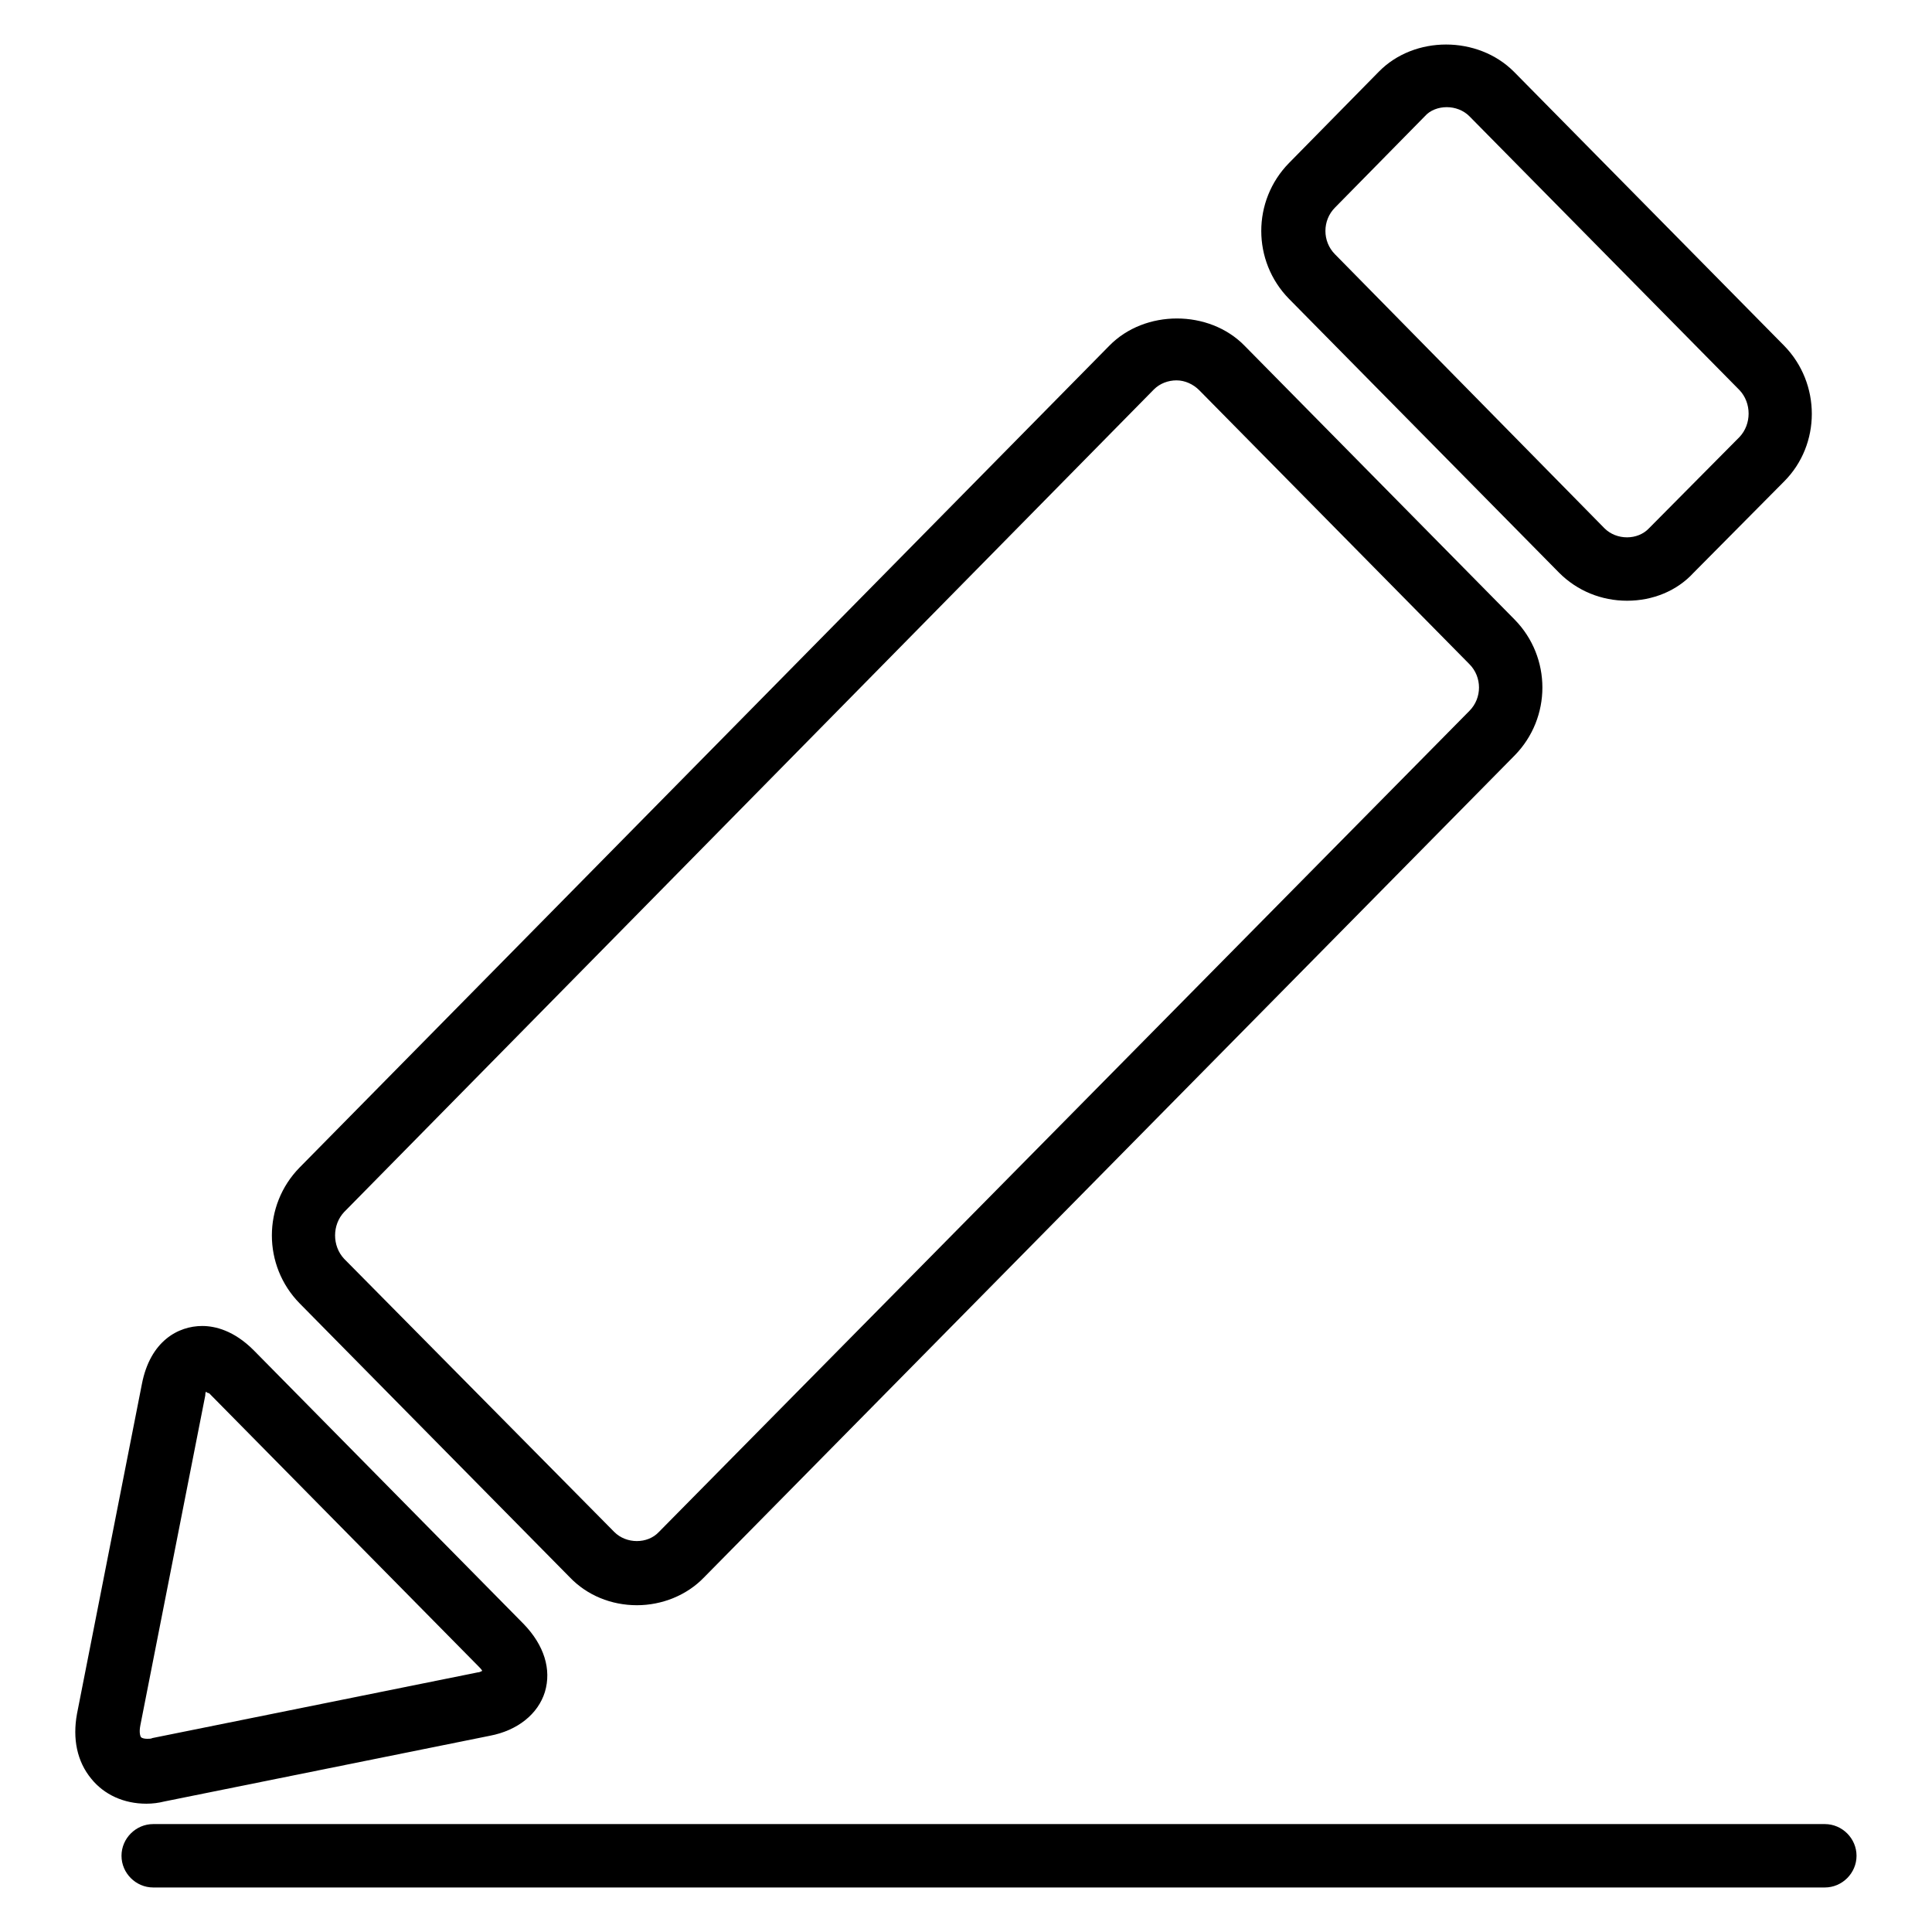
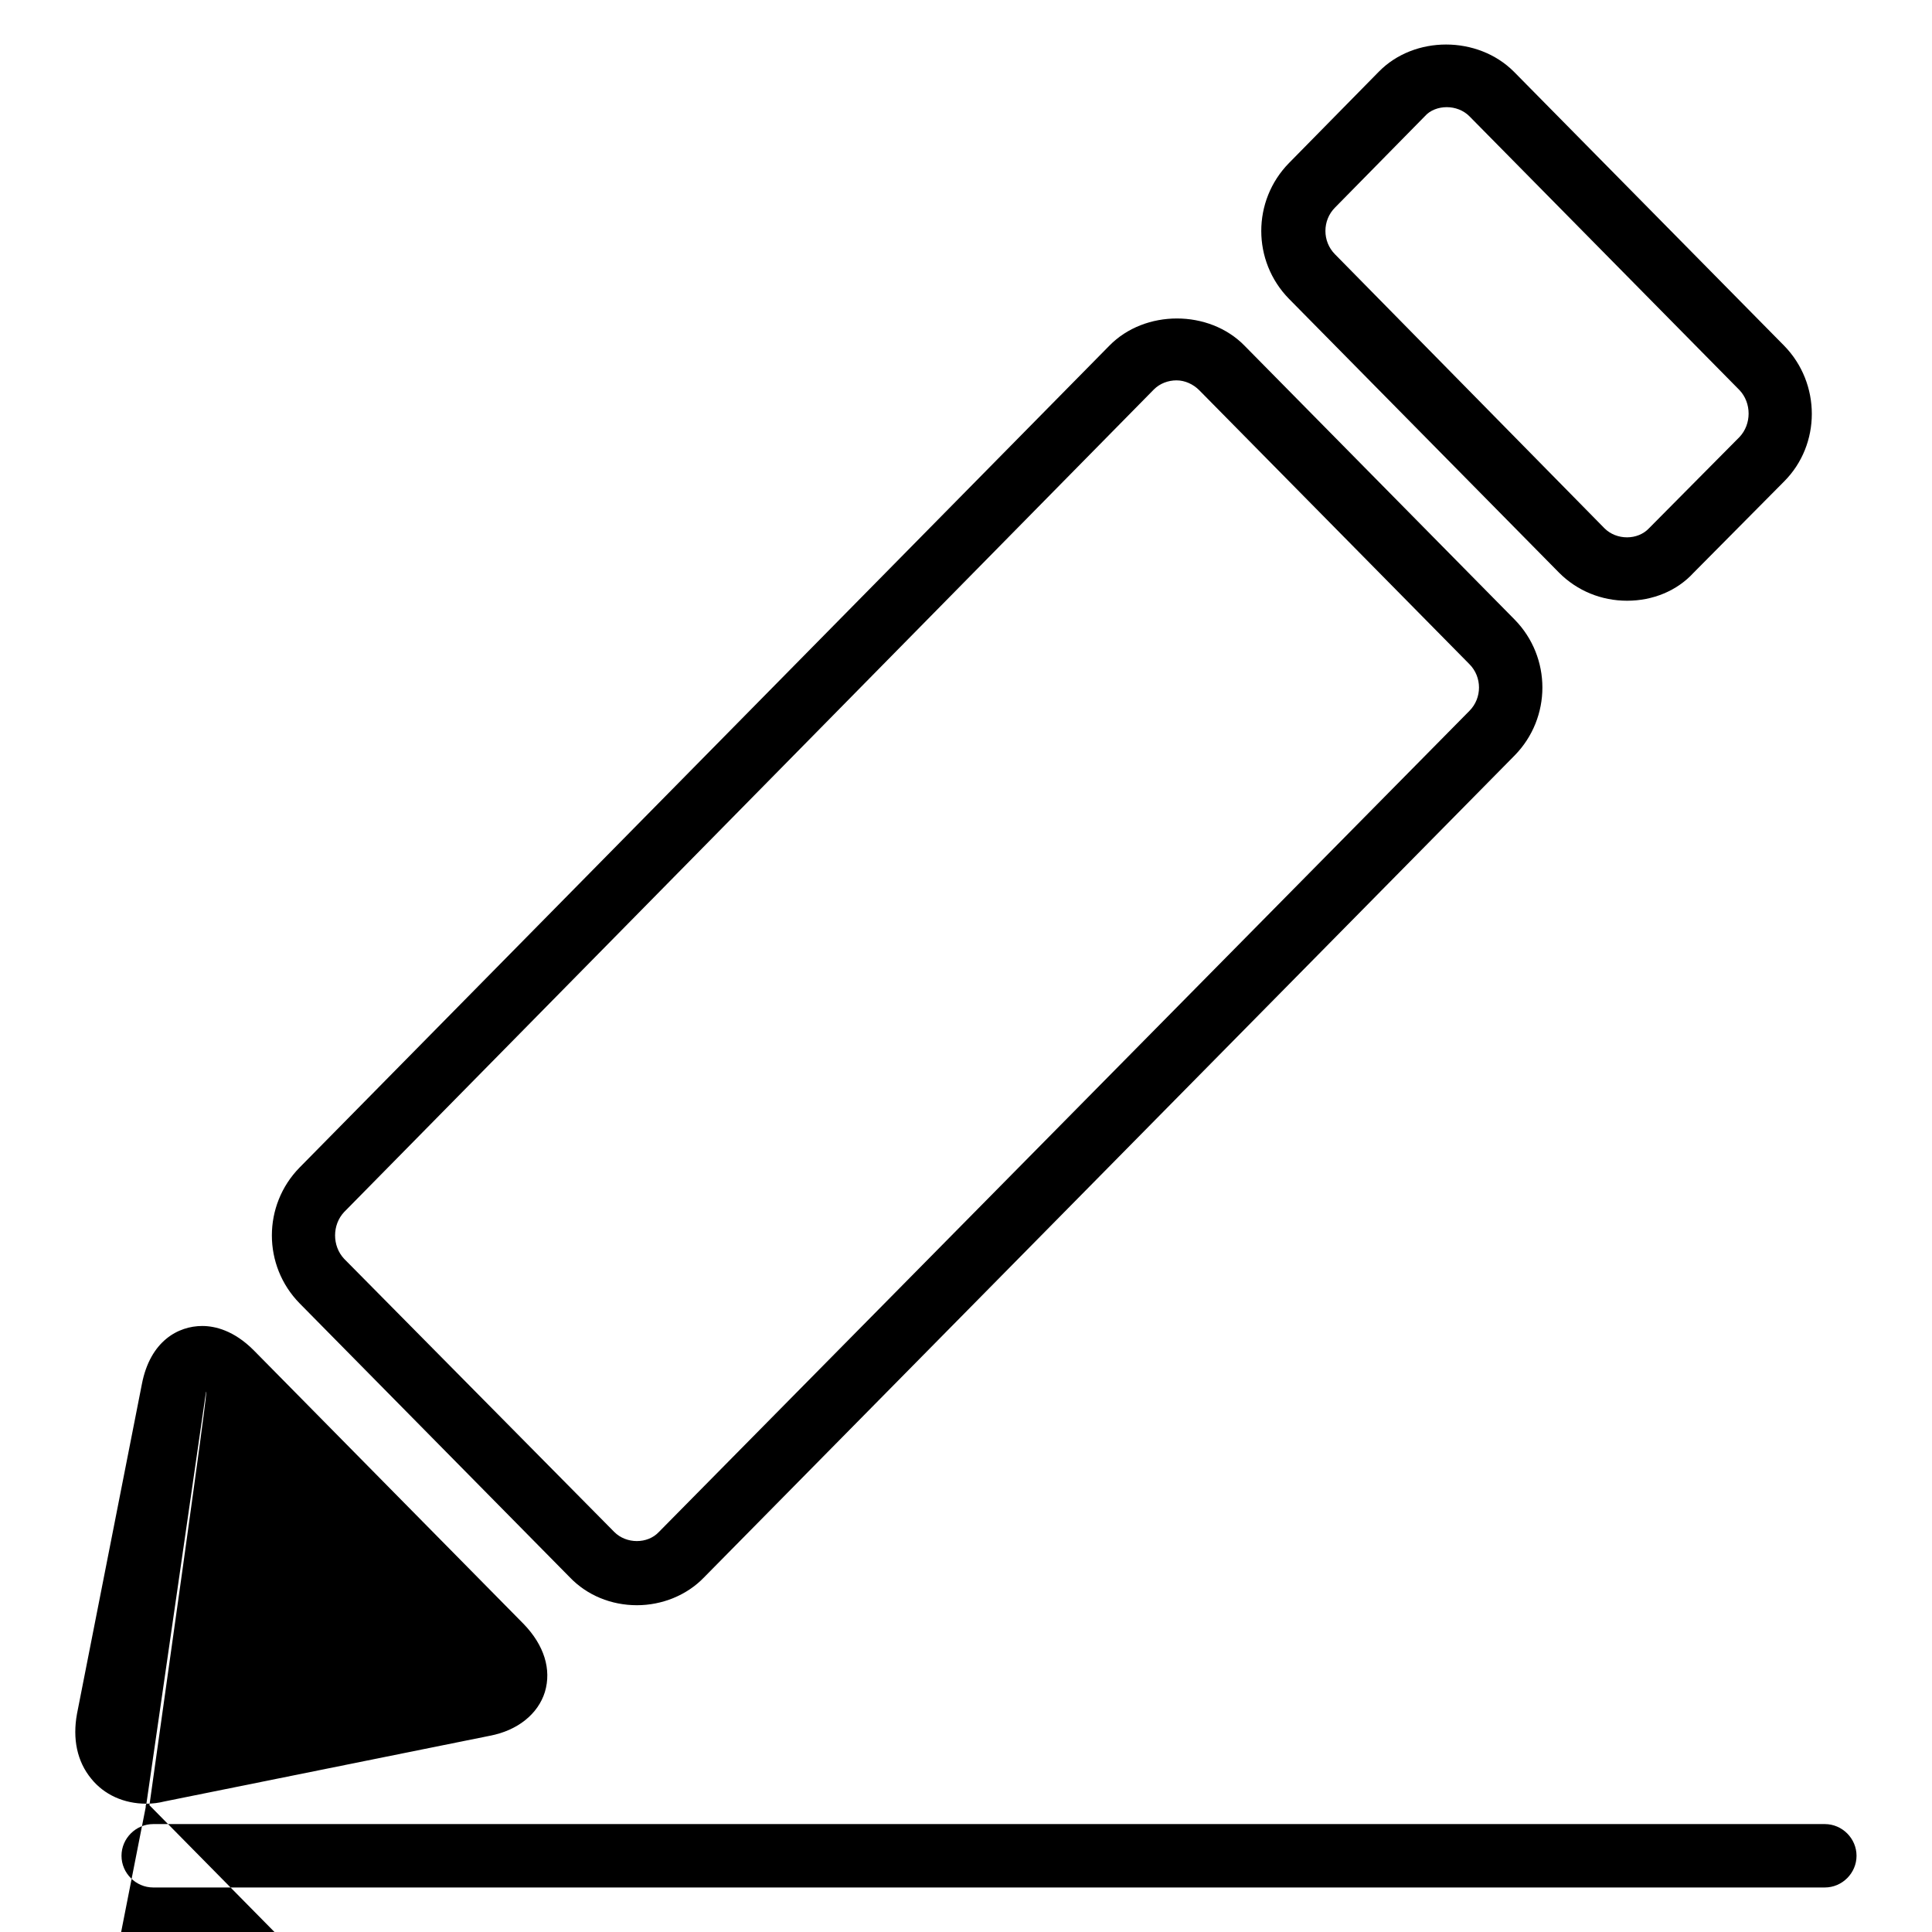
<svg xmlns="http://www.w3.org/2000/svg" version="1.1" x="0px" y="0px" viewBox="0 0 256 256" enable-background="new 0 0 256 256" xml:space="preserve">
  <g>
-     <path fill="#000000" d="M241.8,250.1H20.3c-2.3,0-4.2-1.9-4.2-4.2s1.9-4.2,4.2-4.2l0,0h221.5c2.3,0,4.2,1.9,4.2,4.2 S244.1,250.1,241.8,250.1z M215.6,79.6c-3.4,0-6.6-1.3-9-3.7l-35.8-36.3c-4.9-5-4.9-13,0-18l11.9-12.1c4.7-4.8,13.1-4.8,17.9,0 l35.8,36.3c4.9,5,4.9,13.1,0,18l-12,12.1C222.2,78.3,219,79.6,215.6,79.6z M191.7,14.2c-1.1,0-2.2,0.4-2.9,1.2l-11.9,12.1 c-1.7,1.7-1.7,4.5,0,6.2L212.6,70c1.6,1.6,4.4,1.6,5.9,0l12-12.1c1.6-1.7,1.6-4.5,0-6.2l-35.8-36.3 C193.9,14.6,192.8,14.2,191.7,14.2L191.7,14.2z M84.4,212.7c-3.4,0-6.6-1.3-8.9-3.7l-35.8-36.3c-4.9-5-4.9-13,0-18L147,45.8 c4.7-4.8,13.2-4.8,17.9,0l35.8,36.3c4.9,5,4.9,13,0,18L93.3,209C91,211.4,87.7,212.7,84.4,212.7z M155.9,50.4c-1.1,0-2.2,0.4-3,1.2 L45.6,160.6c-1.6,1.7-1.6,4.5,0,6.2L81.4,203c1.6,1.6,4.4,1.6,5.9,0L194.7,94.2c1.7-1.7,1.7-4.5,0-6.2l-35.8-36.3 C158.1,50.9,157,50.4,155.9,50.4z M19.4,239c-3,0-5.6-1.2-7.3-3.3c-1.9-2.3-2.5-5.3-1.9-8.6l8.6-43.7c1.1-5.7,4.8-7.7,8-7.7 c1.7,0,4.2,0.6,6.8,3.2l35.8,36.3c2.7,2.8,3.7,6,2.8,9c-0.9,2.9-3.6,5.1-7.3,5.8l-43.1,8.7C21,238.9,20.2,239,19.4,239L19.4,239z  M27.3,184.4c-0.1,0.2-0.1,0.3-0.1,0.5l-8.6,43.7c-0.2,1,0,1.5,0.1,1.6c0.1,0.1,0.4,0.2,0.8,0.2c0.3,0,0.5,0,0.7-0.1l43.1-8.7 c0.2,0,0.4-0.1,0.6-0.2c-0.1-0.2-0.3-0.4-0.4-0.5l-35.8-36.3C27.5,184.6,27.4,184.5,27.3,184.4L27.3,184.4z" />
+     <path fill="#000000" d="M241.8,250.1H20.3c-2.3,0-4.2-1.9-4.2-4.2s1.9-4.2,4.2-4.2l0,0h221.5c2.3,0,4.2,1.9,4.2,4.2 S244.1,250.1,241.8,250.1z M215.6,79.6c-3.4,0-6.6-1.3-9-3.7l-35.8-36.3c-4.9-5-4.9-13,0-18l11.9-12.1c4.7-4.8,13.1-4.8,17.9,0 l35.8,36.3c4.9,5,4.9,13.1,0,18l-12,12.1C222.2,78.3,219,79.6,215.6,79.6z M191.7,14.2c-1.1,0-2.2,0.4-2.9,1.2l-11.9,12.1 c-1.7,1.7-1.7,4.5,0,6.2L212.6,70c1.6,1.6,4.4,1.6,5.9,0l12-12.1c1.6-1.7,1.6-4.5,0-6.2l-35.8-36.3 C193.9,14.6,192.8,14.2,191.7,14.2L191.7,14.2z M84.4,212.7c-3.4,0-6.6-1.3-8.9-3.7l-35.8-36.3c-4.9-5-4.9-13,0-18L147,45.8 c4.7-4.8,13.2-4.8,17.9,0l35.8,36.3c4.9,5,4.9,13,0,18L93.3,209C91,211.4,87.7,212.7,84.4,212.7z M155.9,50.4c-1.1,0-2.2,0.4-3,1.2 L45.6,160.6c-1.6,1.7-1.6,4.5,0,6.2L81.4,203c1.6,1.6,4.4,1.6,5.9,0L194.7,94.2c1.7-1.7,1.7-4.5,0-6.2l-35.8-36.3 C158.1,50.9,157,50.4,155.9,50.4z M19.4,239c-3,0-5.6-1.2-7.3-3.3c-1.9-2.3-2.5-5.3-1.9-8.6l8.6-43.7c1.1-5.7,4.8-7.7,8-7.7 c1.7,0,4.2,0.6,6.8,3.2l35.8,36.3c2.7,2.8,3.7,6,2.8,9c-0.9,2.9-3.6,5.1-7.3,5.8l-43.1,8.7C21,238.9,20.2,239,19.4,239L19.4,239z  c-0.1,0.2-0.1,0.3-0.1,0.5l-8.6,43.7c-0.2,1,0,1.5,0.1,1.6c0.1,0.1,0.4,0.2,0.8,0.2c0.3,0,0.5,0,0.7-0.1l43.1-8.7 c0.2,0,0.4-0.1,0.6-0.2c-0.1-0.2-0.3-0.4-0.4-0.5l-35.8-36.3C27.5,184.6,27.4,184.5,27.3,184.4L27.3,184.4z" />
  </g>
</svg>